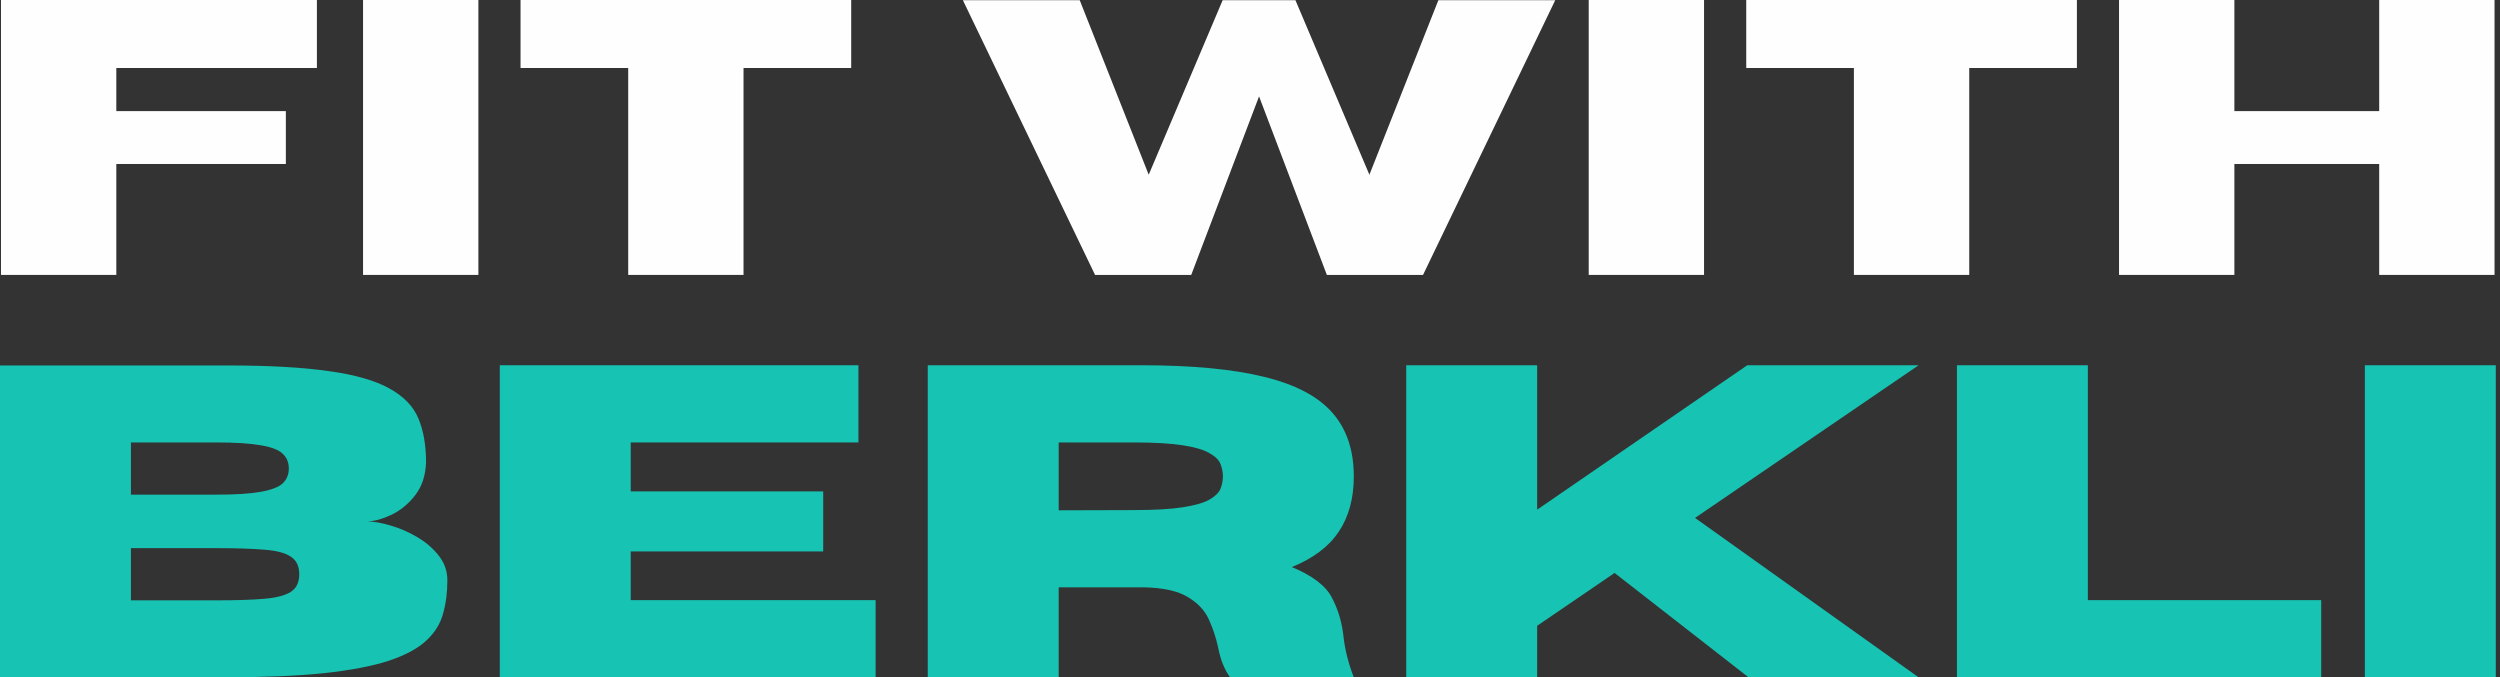
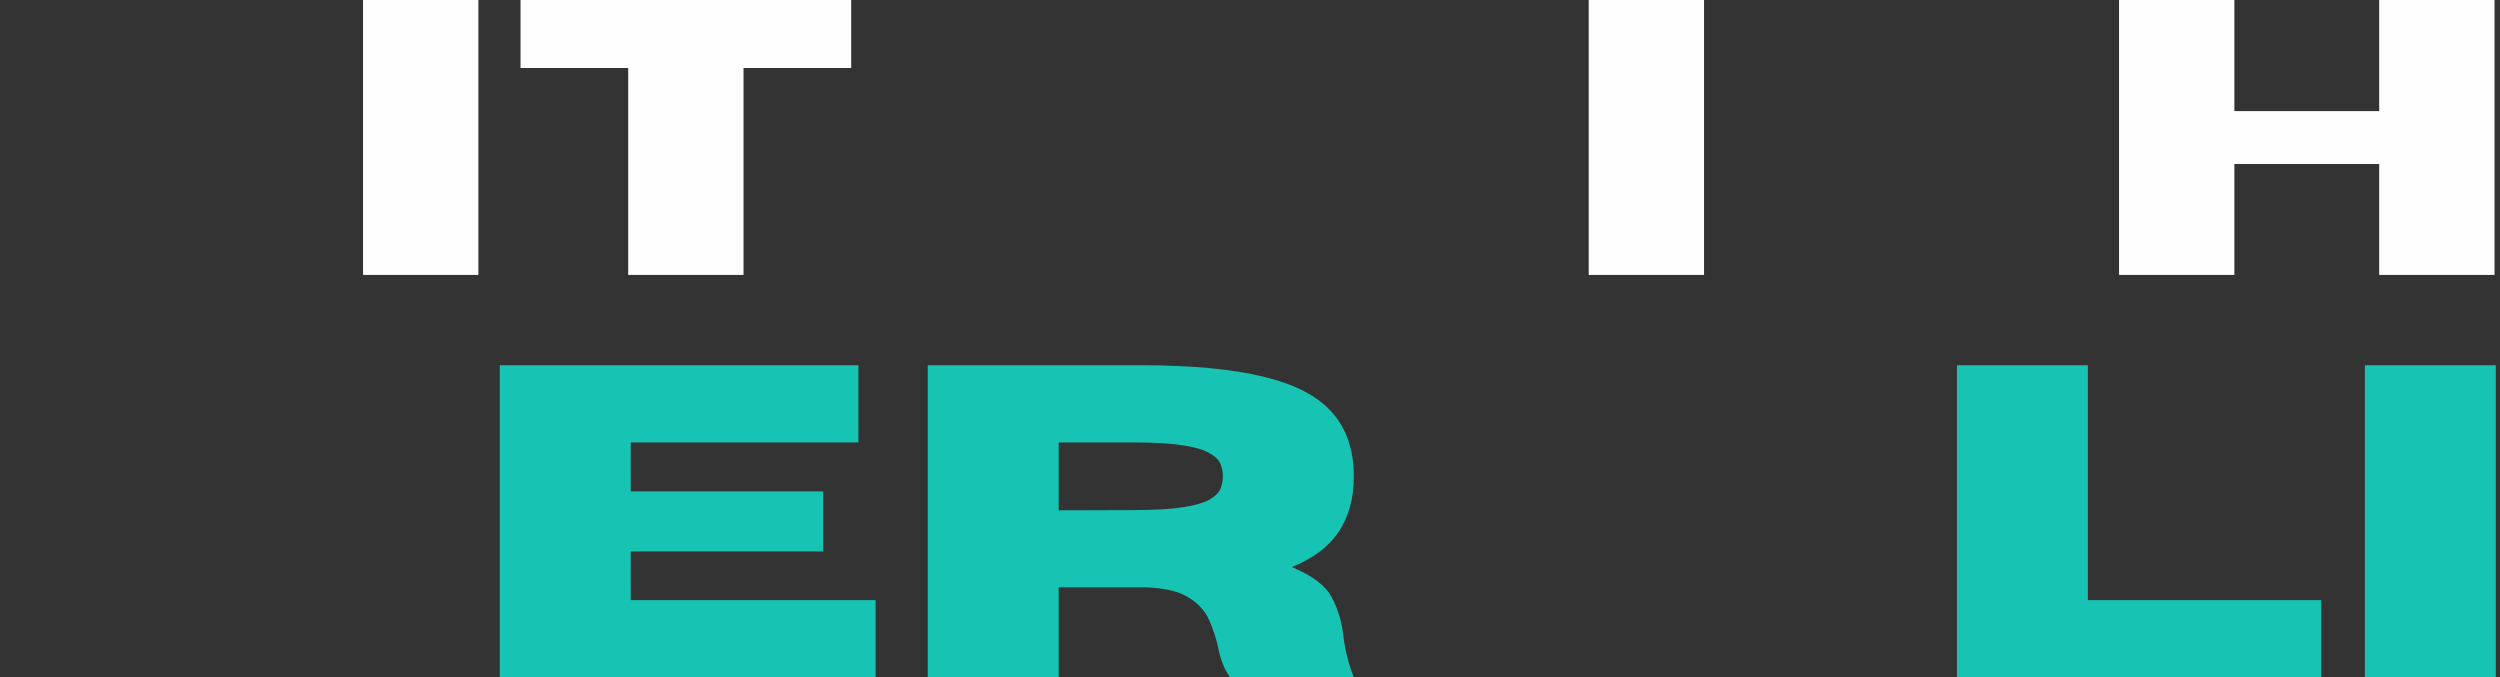
<svg xmlns="http://www.w3.org/2000/svg" width="203" height="55" viewBox="0 0 203 55" fill="none">
  <rect x="0" y="0" width="203" height="55" fill="#333333" stroke="none" />
  <path d="M202.556 22.323H193.191V13.316H181.431V22.323H172.066V0H181.431V9.022H193.191V0H202.556V22.323Z" fill="#FEFEFE" />
-   <path d="M159.902 22.323H150.537V5.522H141.795V0H168.644V5.522H159.902V22.323Z" fill="#FEFEFE" />
  <path d="M138.368 22.323H129.004V0H138.368V22.323Z" fill="#FEFEFE" />
-   <path d="M115.55 22.323H107.741L102.235 7.826L96.728 22.323H88.919L78.186 0.017H87.674L93.275 14.188L99.279 0.017H105.19L111.195 14.188L116.795 0.017H126.284L115.55 22.323Z" fill="#FEFEFE" />
  <path d="M60.374 22.323H51.01V5.522H42.268V0H69.117V5.522H60.374V22.323Z" fill="#FEFEFE" />
  <path d="M38.845 22.323H29.48V0H38.845V22.323Z" fill="#FEFEFE" />
-   <path d="M9.445 22.323H0.08V0H25.732V5.522H9.445V9.022H23.211V13.316H9.445V22.323Z" fill="#FEFEFE" />
  <path d="M202.658 55H192.027V29.658H202.658V55Z" fill="#17C3B2" />
  <path d="M188.482 55H158.902V29.658H169.533V48.73H188.482V55Z" fill="#17C3B2" />
-   <path d="M155.791 55H141.982L131.103 46.523L124.817 50.814V55H114.186V29.658H124.817V41.384L141.876 29.658H155.791L137.637 42.055L155.791 55Z" fill="#17C3B2" />
  <path d="M109.929 55H99.881C99.421 54.364 99.098 53.551 98.909 52.563C98.745 51.797 98.497 51.05 98.168 50.32C97.838 49.578 97.267 48.966 96.455 48.483C95.654 47.989 94.459 47.724 92.87 47.689H85.965V55H75.334V29.658H92.623C96.755 29.658 100.087 29.97 102.618 30.594C105.161 31.206 107.015 32.178 108.181 33.508C109.346 34.827 109.929 36.551 109.929 38.682C109.929 40.46 109.523 41.955 108.71 43.168C107.91 44.38 106.638 45.34 104.896 46.046C106.58 46.741 107.669 47.577 108.163 48.554C108.669 49.519 108.981 50.585 109.099 51.75C109.217 52.786 109.493 53.869 109.929 55ZM85.965 41.437L92.04 41.419C93.735 41.419 95.071 41.343 96.049 41.19C97.026 41.037 97.744 40.831 98.203 40.572C98.674 40.301 98.974 40.007 99.104 39.689C99.233 39.359 99.298 39.024 99.298 38.682C99.298 38.341 99.233 38.005 99.104 37.676C98.974 37.346 98.674 37.052 98.203 36.793C97.744 36.522 97.026 36.31 96.049 36.157C95.071 36.004 93.735 35.927 92.04 35.927H85.965V41.437Z" fill="#17C3B2" />
  <path d="M71.1 55H40.584V29.658H69.704V35.927H51.215V39.901H66.844V44.775H51.215V48.73H71.1V55Z" fill="#17C3B2" />
-   <path d="M18.172 54.999H0V29.676H18.56C21.857 29.676 24.57 29.829 26.701 30.135C28.832 30.429 30.474 30.9 31.628 31.548C32.782 32.183 33.565 32.996 33.977 33.985C34.389 34.974 34.595 36.157 34.595 37.534C34.56 38.617 34.259 39.518 33.694 40.236C33.141 40.943 32.488 41.472 31.734 41.825C30.992 42.167 30.339 42.338 29.774 42.338C30.327 42.338 30.975 42.45 31.716 42.673C32.458 42.885 33.176 43.197 33.871 43.609C34.577 44.021 35.16 44.522 35.619 45.11C36.09 45.699 36.326 46.37 36.326 47.123C36.326 48.112 36.208 49.019 35.972 49.843C35.749 50.667 35.29 51.397 34.595 52.033C33.912 52.668 32.9 53.21 31.558 53.657C30.215 54.093 28.455 54.428 26.277 54.664C24.111 54.888 21.409 54.999 18.172 54.999ZM17.571 40.166C19.125 40.166 20.326 40.089 21.174 39.936C22.033 39.783 22.628 39.553 22.957 39.247C23.287 38.929 23.452 38.529 23.452 38.046C23.452 37.552 23.287 37.152 22.957 36.846C22.628 36.528 22.033 36.298 21.174 36.157C20.326 36.004 19.125 35.927 17.571 35.927H10.631V40.166H17.571ZM17.571 48.748C19.161 48.748 20.45 48.707 21.439 48.624C22.428 48.542 23.152 48.354 23.611 48.059C24.07 47.765 24.299 47.288 24.299 46.629C24.299 45.97 24.07 45.493 23.611 45.199C23.152 44.892 22.428 44.704 21.439 44.633C20.45 44.551 19.161 44.51 17.571 44.51H10.631V48.748H17.571Z" fill="#17C3B2" />
</svg>